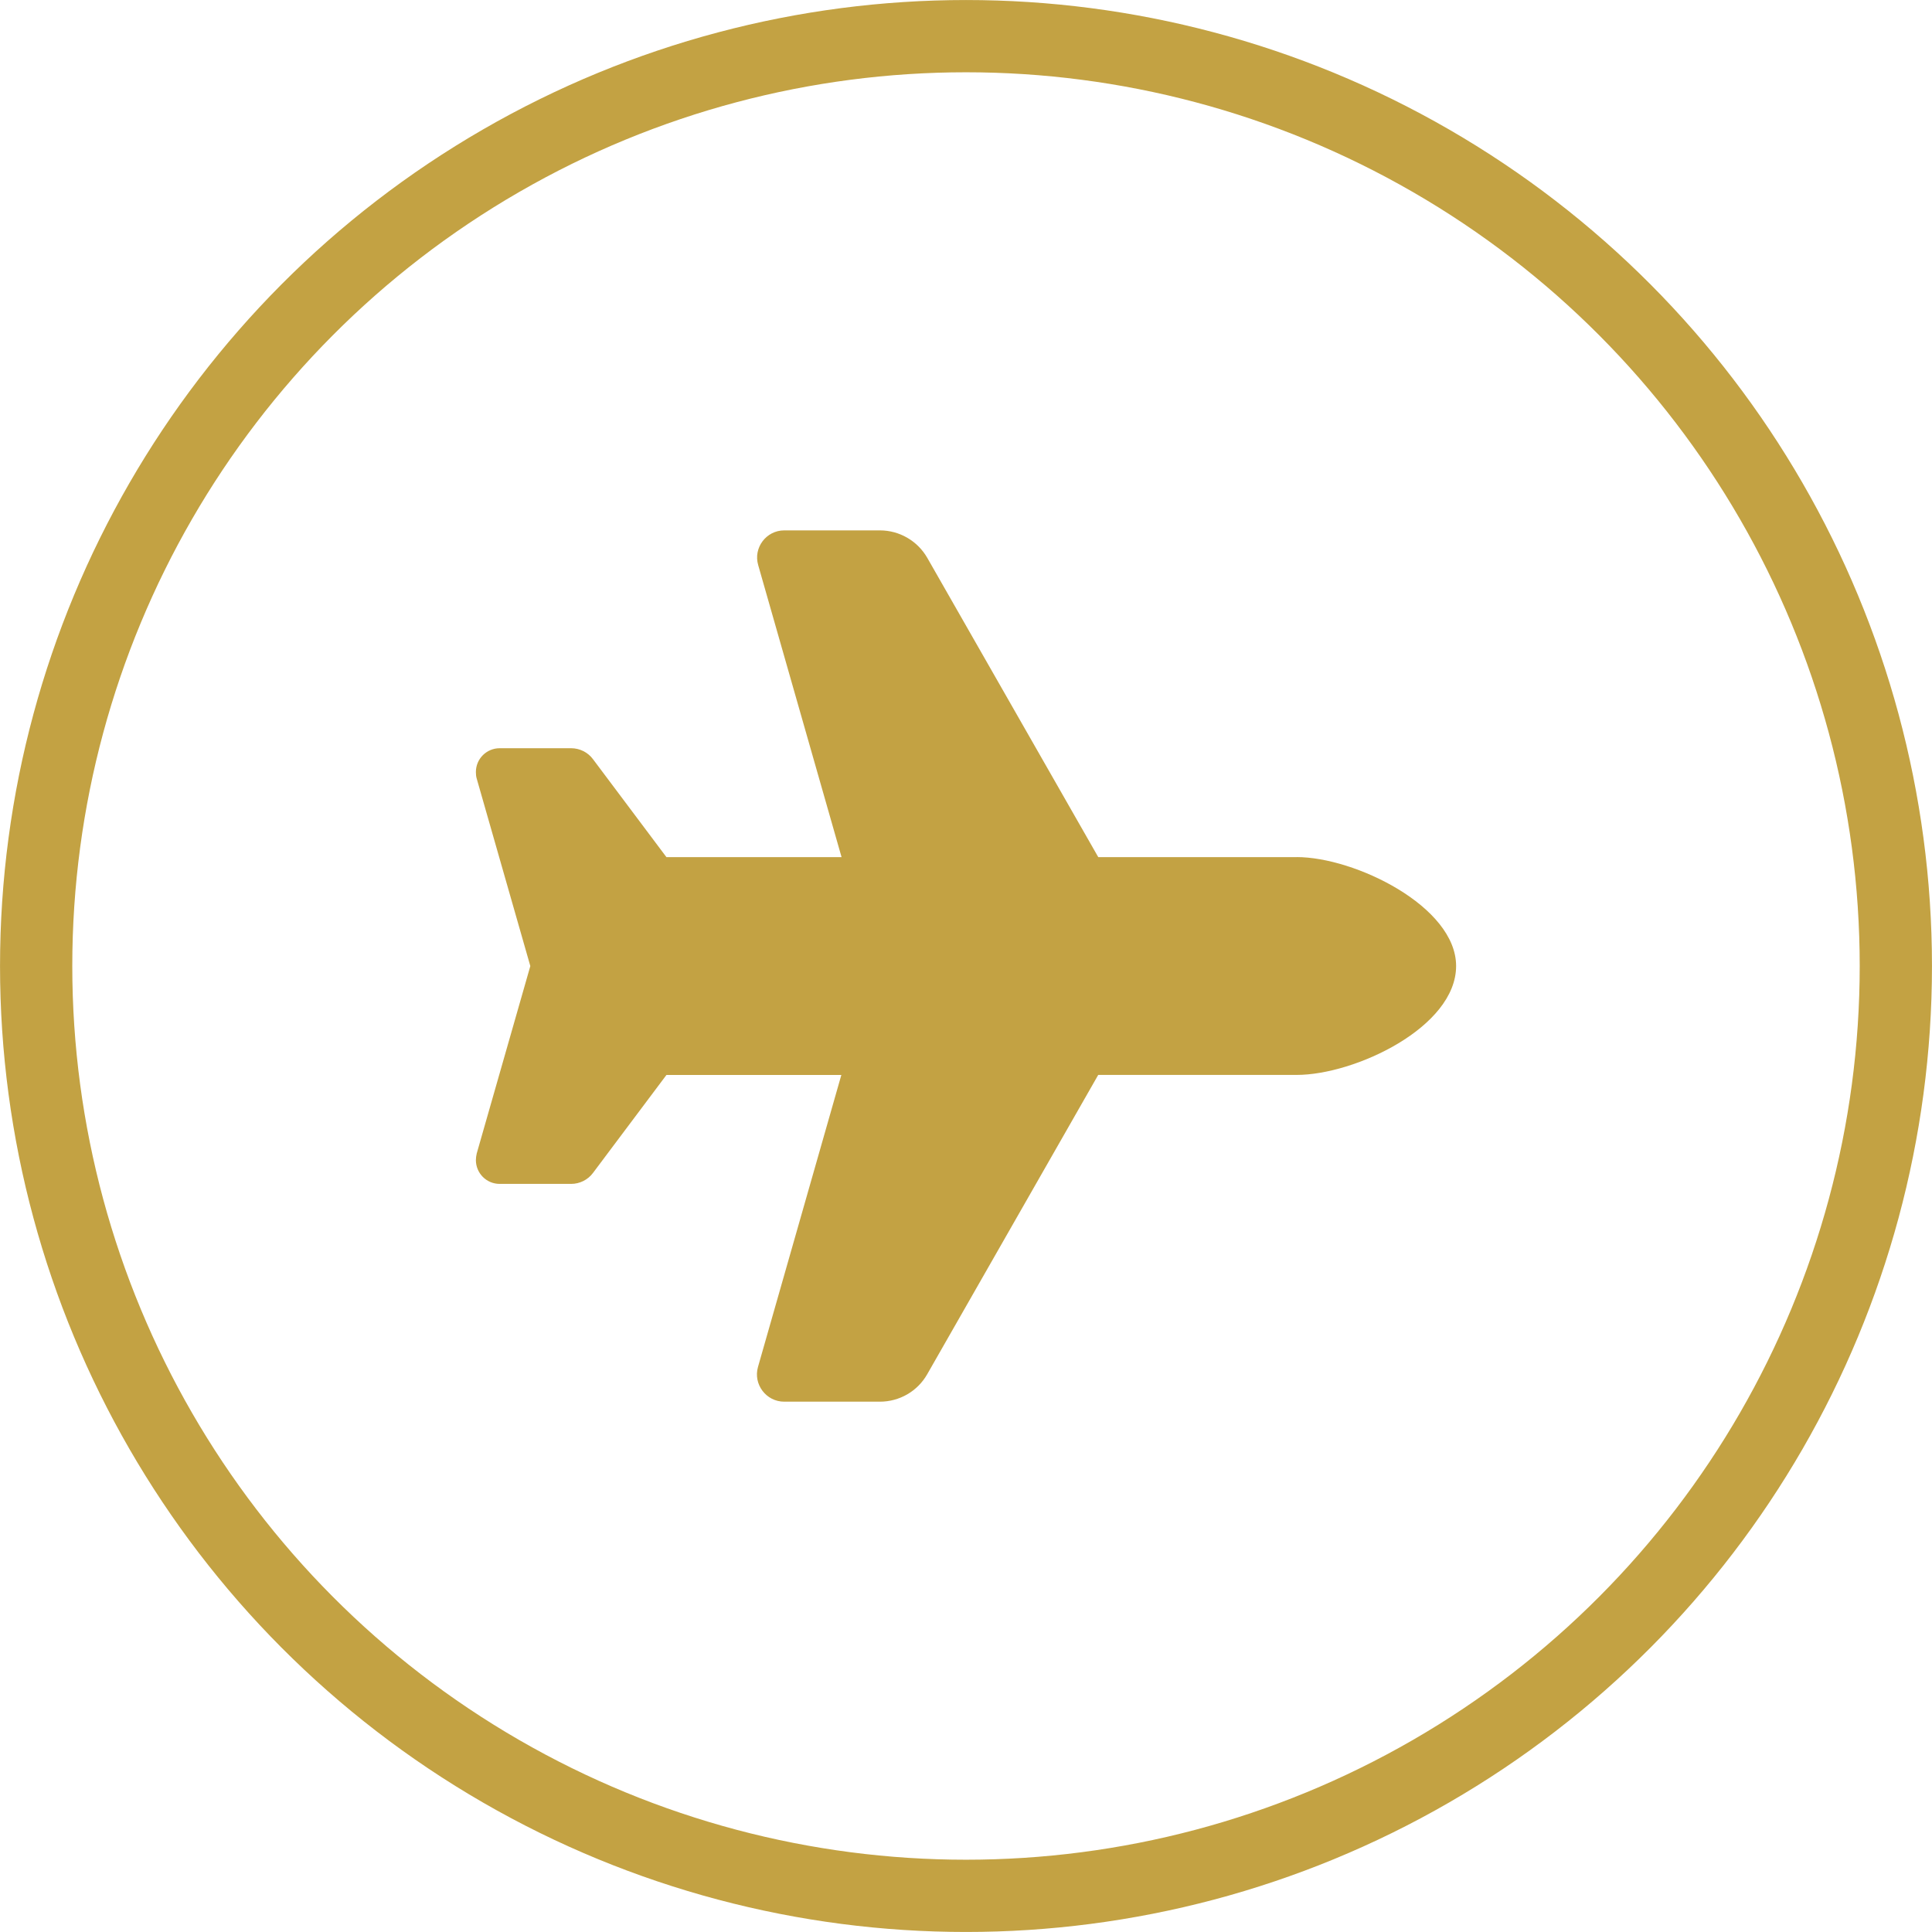
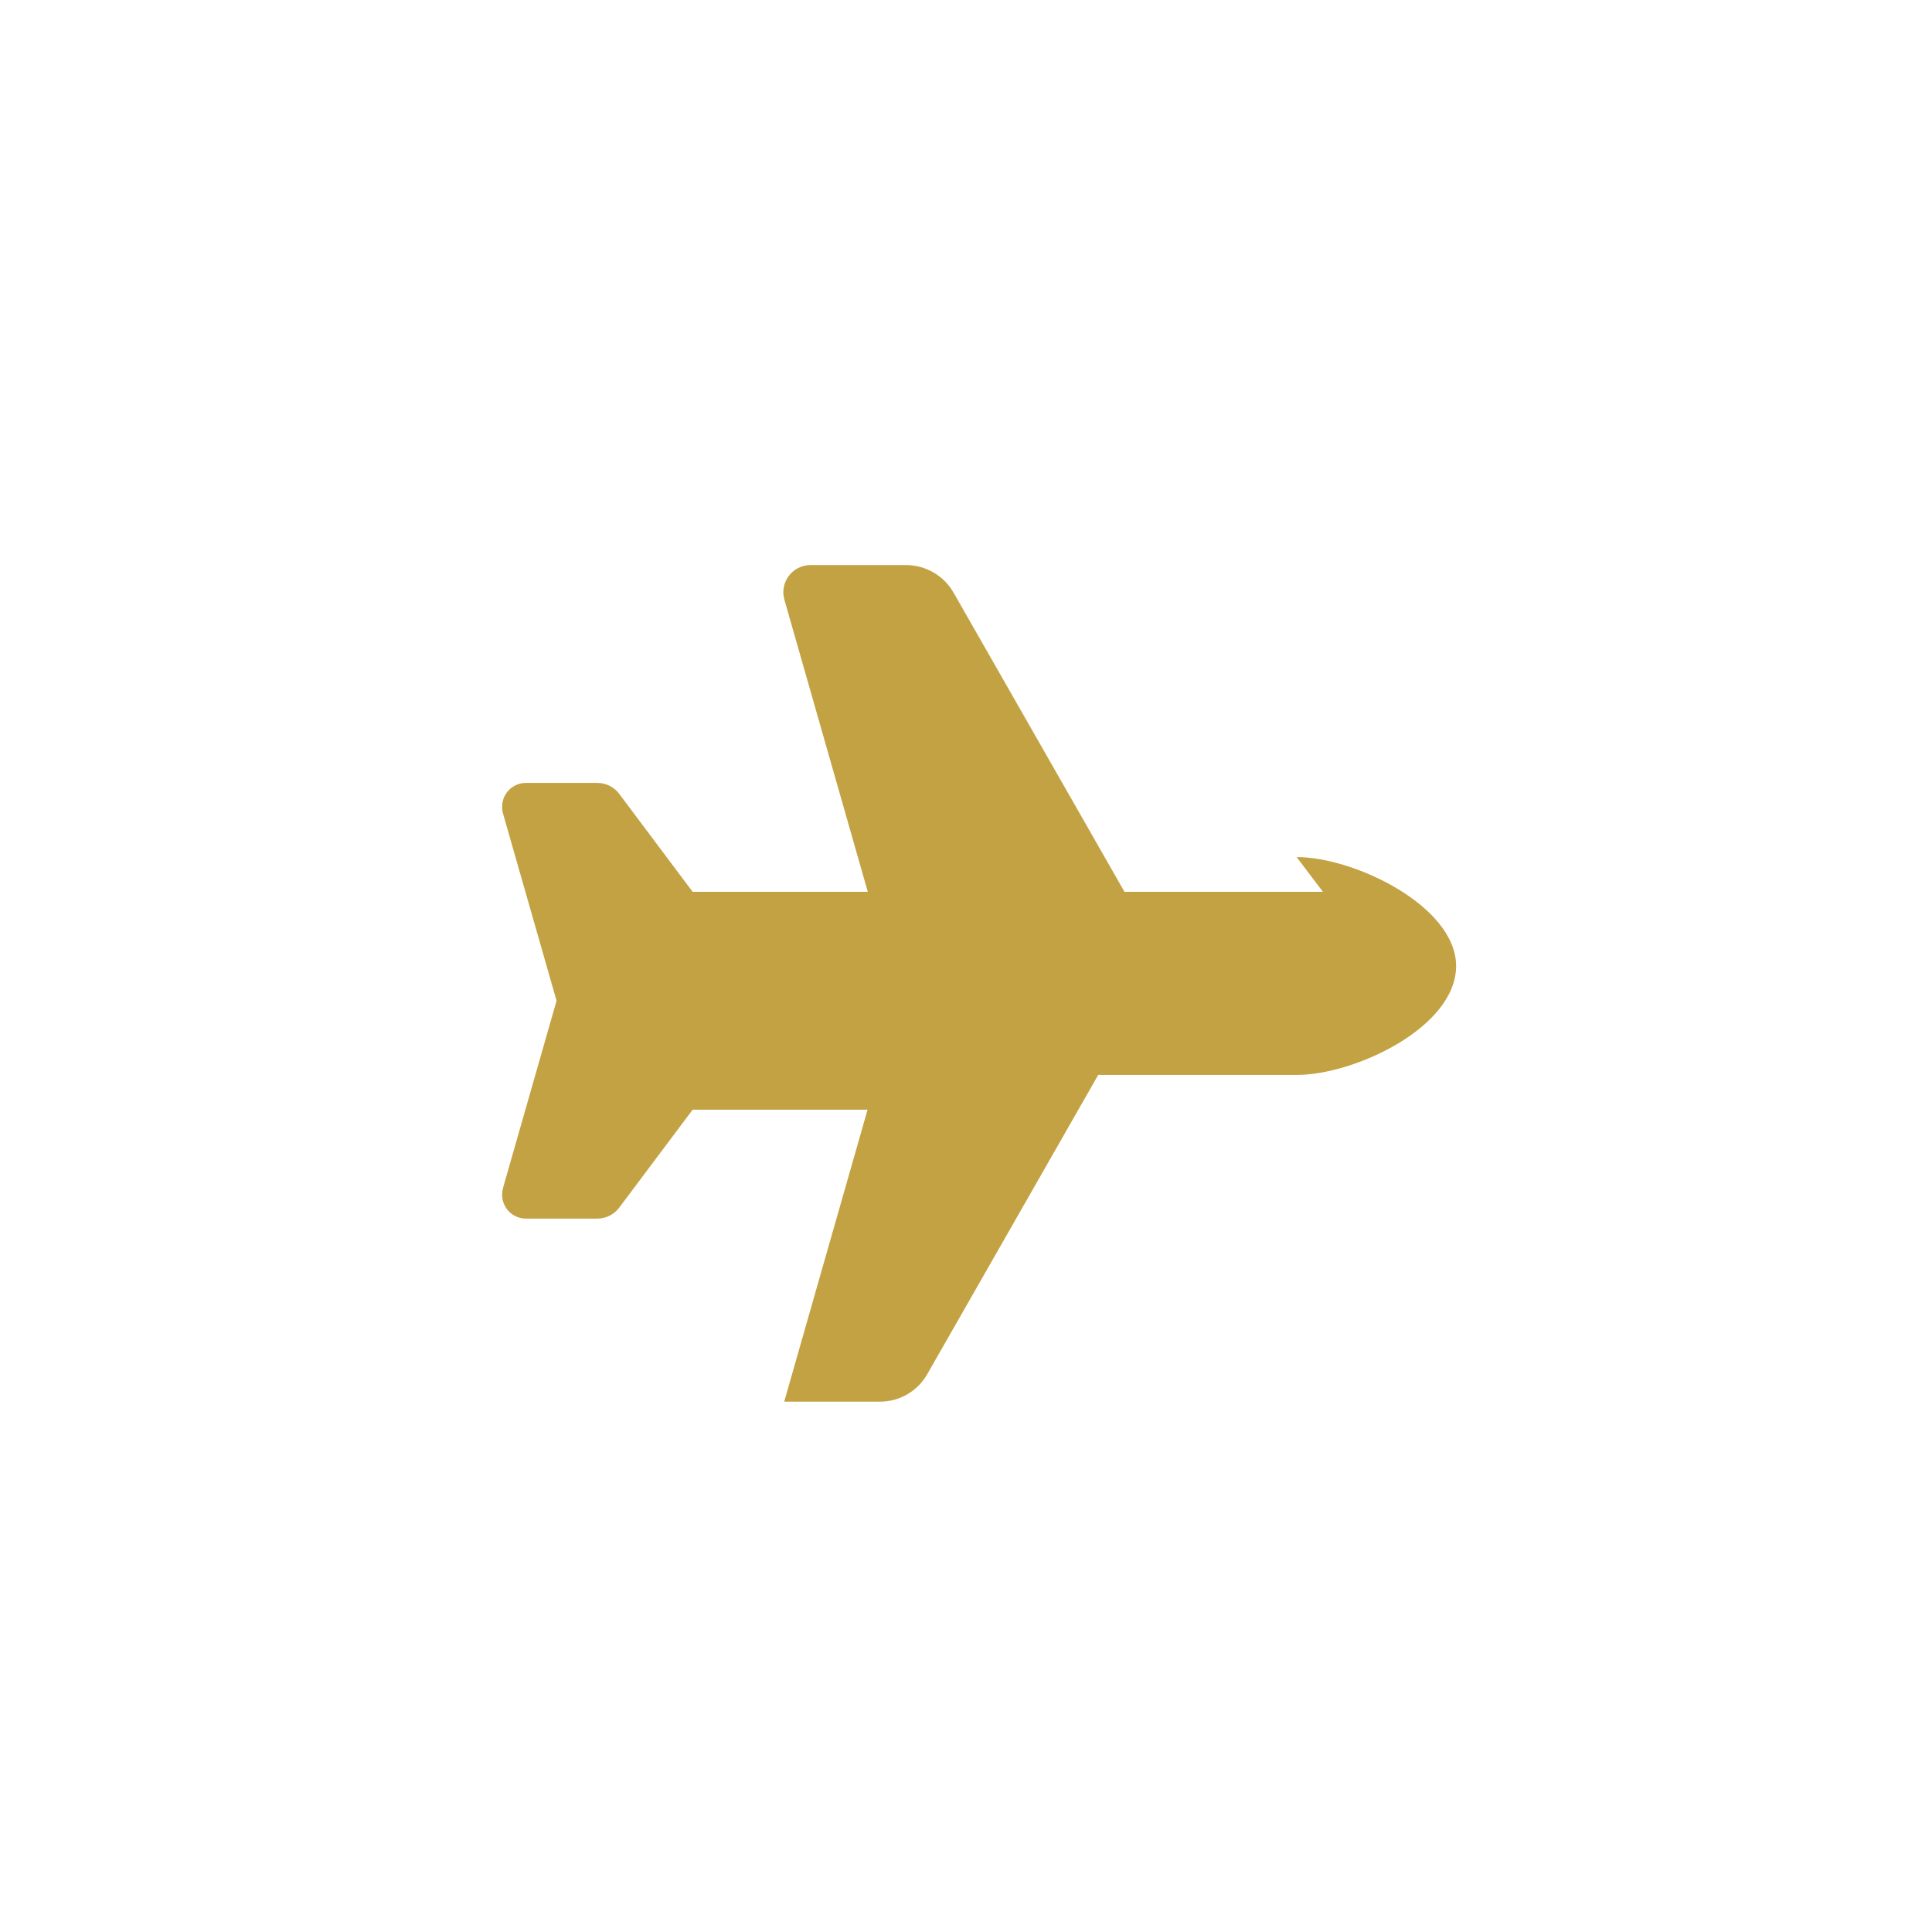
<svg xmlns="http://www.w3.org/2000/svg" xml:space="preserve" width="17.378mm" height="17.378mm" style="shape-rendering:geometricPrecision; text-rendering:geometricPrecision; image-rendering:optimizeQuality; fill-rule:evenodd; clip-rule:evenodd" viewBox="0 0 342.52 342.52">
  <defs>
    <style type="text/css">       .str0 {stroke:#C3A243;stroke-width:12.81;stroke-miterlimit:22.926}    .fil0 {fill:none}    .fil1 {fill:#C3A243}     </style>
  </defs>
  <g id="Layer_x0020_1">
    <g id="_105553234638656">
-       <circle class="fil0 str0" cx="171.26" cy="171.26" r="164.85" />
-       <path id="plane.svg" class="fil1" d="M229.88 151.95c10.32,0 28.27,8.75 28.27,19.31 0,10.86 -17.95,19.31 -28.27,19.31l-35.18 0 -30.32 53.07c-1.72,3.02 -4.92,4.86 -8.39,4.86l-16.96 0c-3.2,0 -5.52,-3.08 -4.65,-6.15l14.78 -51.77 -31.01 0 -13.03 17.38c-0.9,1.21 -2.35,1.93 -3.86,1.93l-12.67 0c-2.35,0 -4.22,-1.9 -4.22,-4.22 0,-0.39 0.06,-0.78 0.15,-1.18l9.5 -33.22 -9.5 -33.22c-0.12,-0.39 -0.15,-0.78 -0.15,-1.18 0,-2.35 1.9,-4.22 4.22,-4.22l12.67 0c1.51,0 2.96,0.72 3.86,1.93l13.03 17.38 31.05 0 -14.78 -51.77c-0.9,-3.08 1.42,-6.16 4.62,-6.16l16.96 0c3.47,0 6.67,1.87 8.39,4.86l30.32 53.07 35.18 0z" />
+       <path id="plane.svg" class="fil1" d="M229.88 151.95c10.32,0 28.27,8.75 28.27,19.31 0,10.86 -17.95,19.31 -28.27,19.31l-35.18 0 -30.32 53.07c-1.72,3.02 -4.92,4.86 -8.39,4.86l-16.96 0l14.78 -51.77 -31.01 0 -13.03 17.38c-0.9,1.21 -2.35,1.93 -3.86,1.93l-12.67 0c-2.35,0 -4.22,-1.9 -4.22,-4.22 0,-0.39 0.06,-0.78 0.15,-1.18l9.5 -33.22 -9.5 -33.22c-0.12,-0.39 -0.15,-0.78 -0.15,-1.18 0,-2.35 1.9,-4.22 4.22,-4.22l12.67 0c1.51,0 2.96,0.72 3.86,1.93l13.03 17.38 31.05 0 -14.78 -51.77c-0.9,-3.08 1.42,-6.16 4.62,-6.16l16.96 0c3.47,0 6.67,1.87 8.39,4.86l30.32 53.07 35.18 0z" />
    </g>
  </g>
</svg>